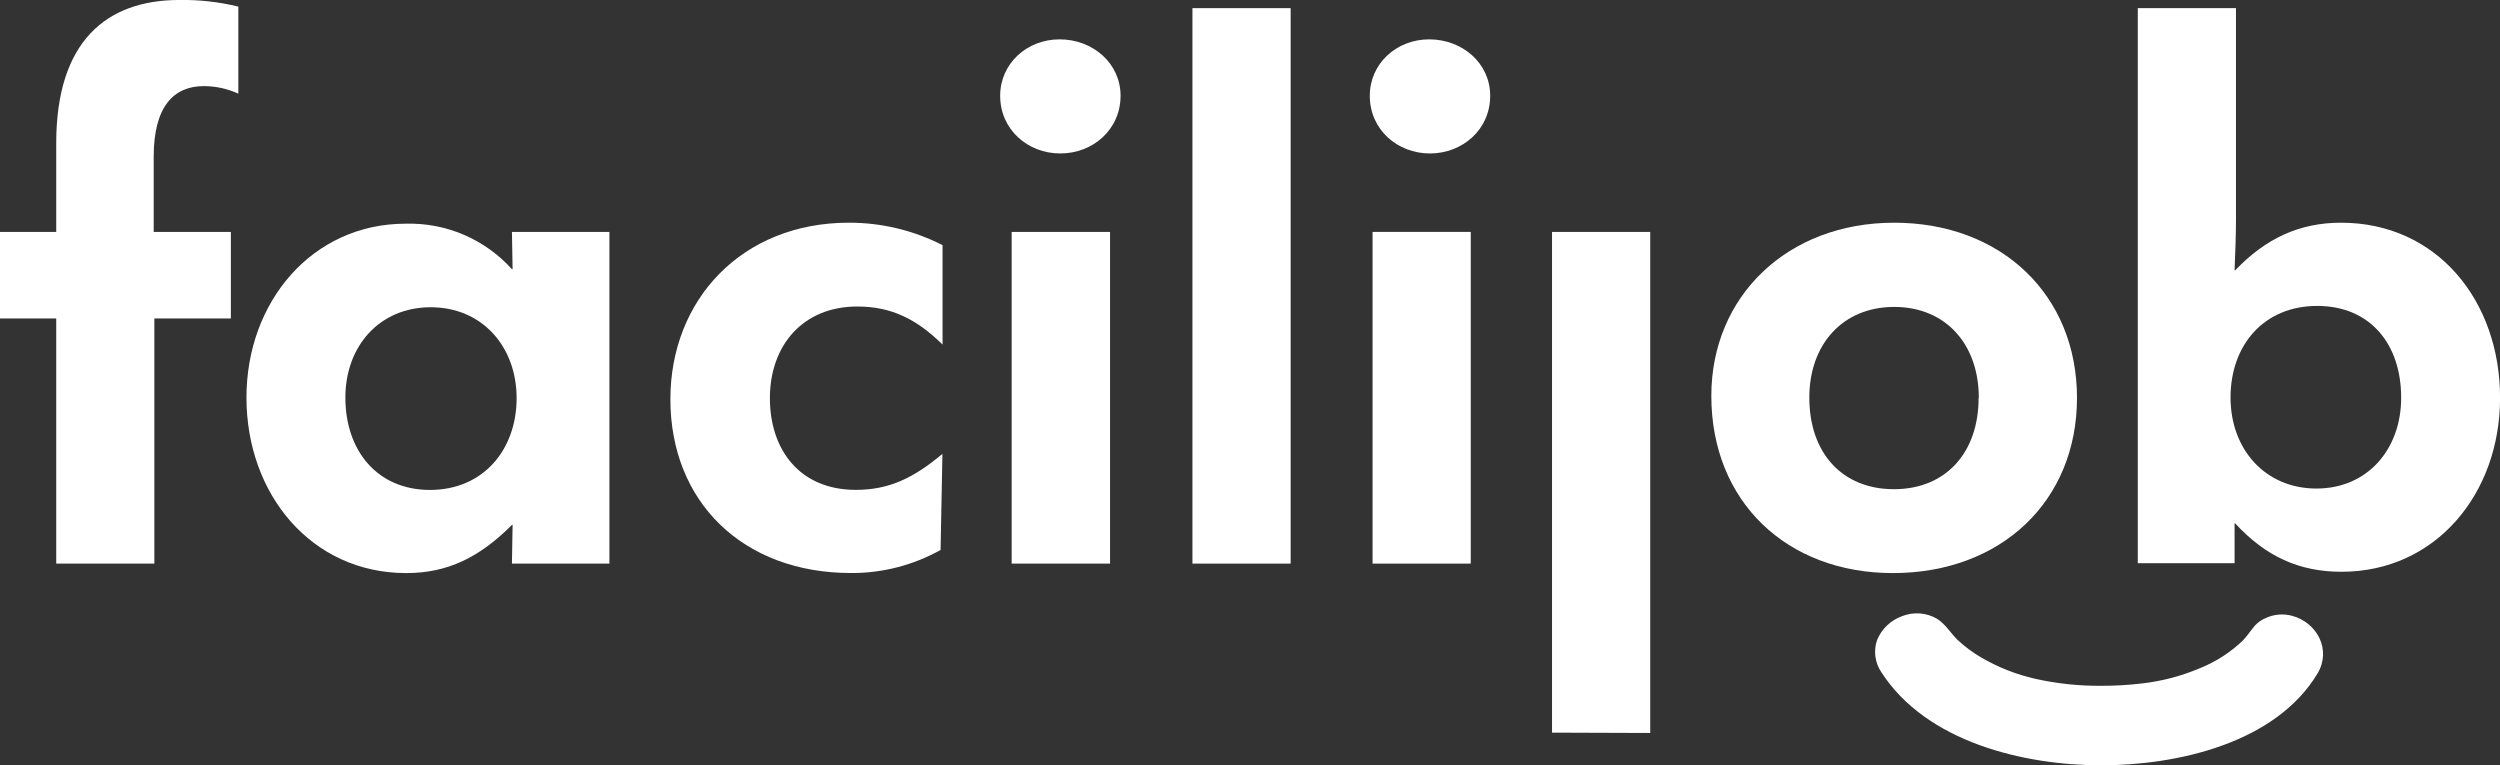
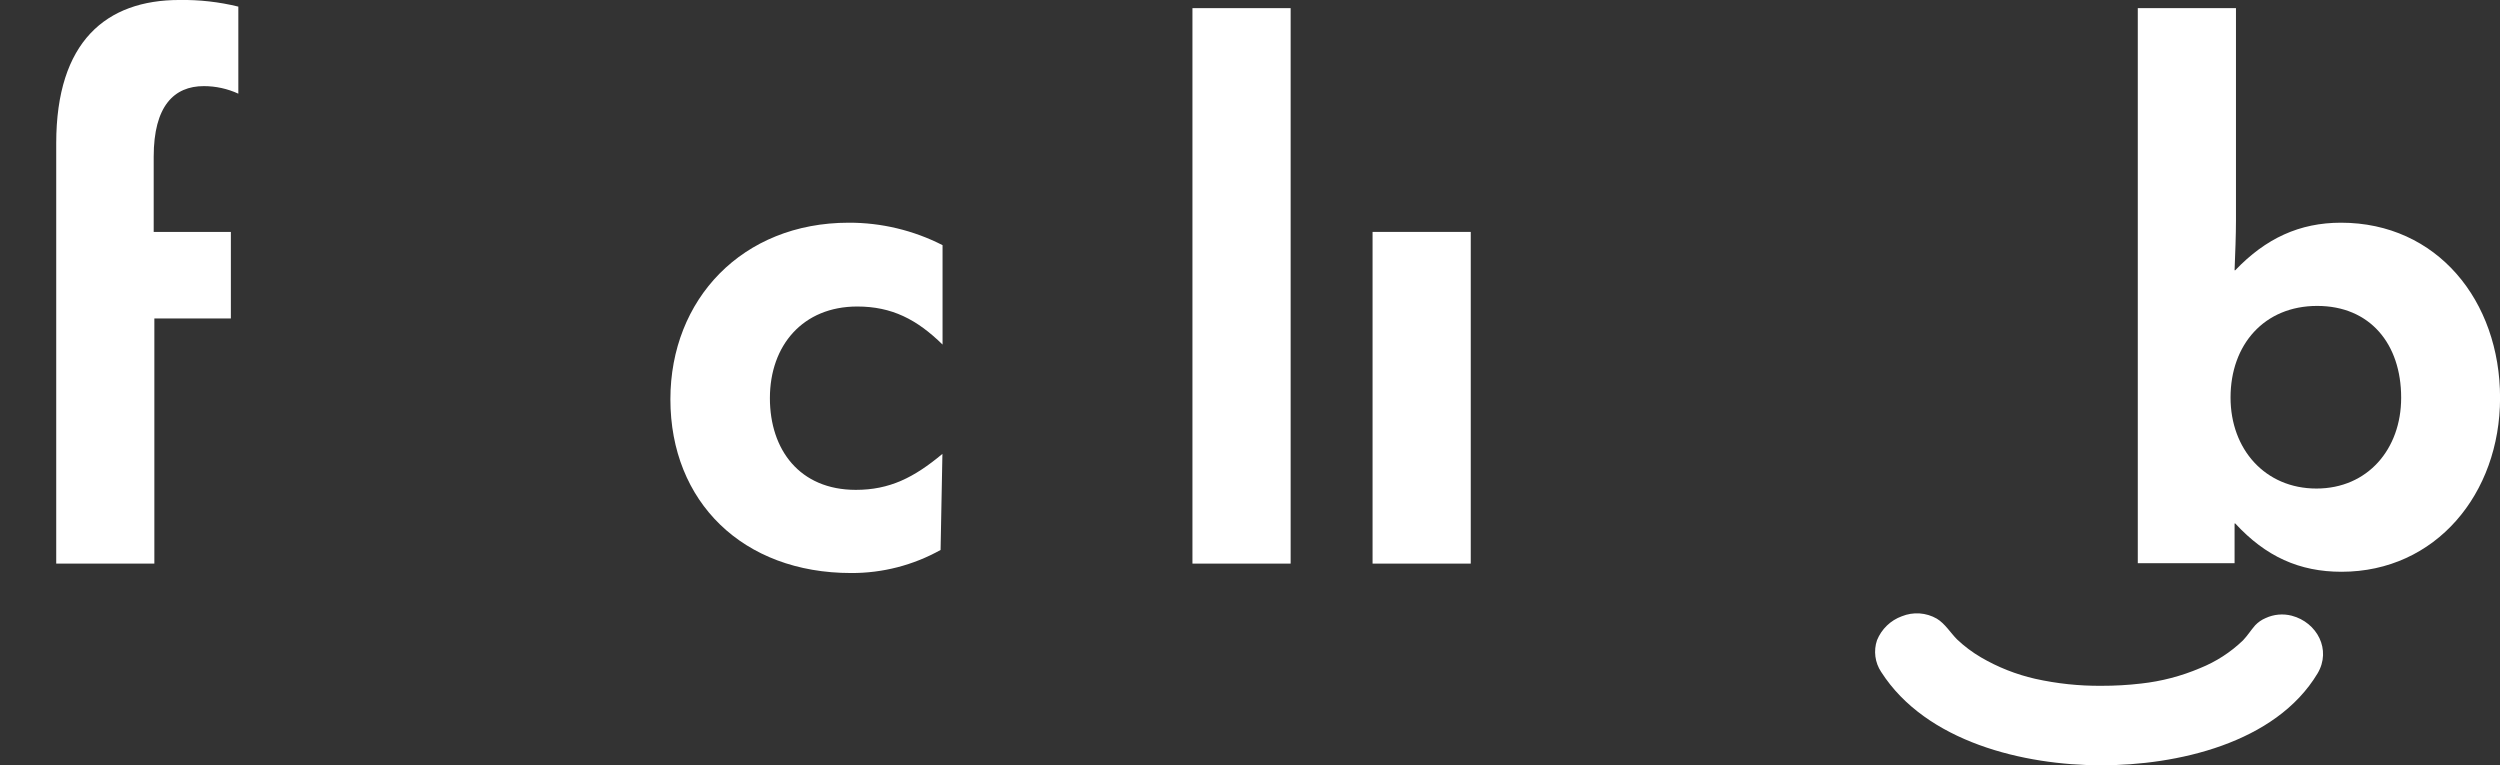
<svg xmlns="http://www.w3.org/2000/svg" width="147" height="45" viewBox="0 0 147 45" fill="none">
  <rect x="0" y="0" width="147" height="45" fill="#333333" stroke="none" />
  <g clip-path="url(#clip0)">
-     <path d="M3.306 33.14V18.724H0V13.636H3.306V8.423C3.306 2.434 6.251 -0.001 10.552 -0.001C11.718 -0.019 12.881 0.111 14.014 0.389V5.508C13.378 5.216 12.686 5.064 11.986 5.064C10.234 5.064 9.037 6.233 9.037 9.218V13.636H13.575V18.724H9.076V33.14H3.306Z" fill="white" />
-     <path d="M14.492 23.377C14.492 17.747 18.354 13.153 23.851 13.153C25.024 13.119 26.191 13.341 27.27 13.803C28.349 14.265 29.316 14.957 30.102 15.83H30.141L30.102 13.636H35.833V33.14H30.102L30.141 30.865H30.102C28.191 32.778 26.318 33.697 23.886 33.697C18.315 33.697 14.492 29.065 14.492 23.377ZM30.378 23.416C30.378 20.381 28.35 18.066 25.328 18.066C22.305 18.066 20.308 20.361 20.308 23.377C20.308 26.494 22.177 28.808 25.285 28.808C28.393 28.808 30.378 26.47 30.378 23.396V23.416Z" fill="white" />
+     <path d="M3.306 33.14V18.724H0H3.306V8.423C3.306 2.434 6.251 -0.001 10.552 -0.001C11.718 -0.019 12.881 0.111 14.014 0.389V5.508C13.378 5.216 12.686 5.064 11.986 5.064C10.234 5.064 9.037 6.233 9.037 9.218V13.636H13.575V18.724H9.076V33.14H3.306Z" fill="white" />
    <path d="M39.419 23.478C39.419 17.607 43.638 13.095 49.909 13.095C51.825 13.09 53.715 13.543 55.422 14.415V20.26C53.911 18.779 52.438 18.023 50.406 18.023C47.22 18.023 45.27 20.299 45.27 23.412C45.27 26.447 47.022 28.804 50.321 28.804C52.31 28.804 53.744 28.083 55.414 26.688L55.306 32.338C53.699 33.235 51.888 33.702 50.049 33.694C43.677 33.697 39.419 29.505 39.419 23.478Z" fill="white" />
-     <path d="M58.81 5.63C58.81 3.752 60.364 2.314 62.307 2.314C64.249 2.314 65.889 3.713 65.889 5.63C65.889 7.625 64.257 9.023 62.346 9.023C60.434 9.023 58.81 7.625 58.81 5.63ZM80.544 5.63C80.544 3.752 82.098 2.314 84.04 2.314C85.983 2.314 87.623 3.713 87.623 5.63C87.623 7.625 85.991 9.023 84.079 9.023C82.168 9.023 80.544 7.625 80.544 5.63ZM59.486 33.14V13.636H65.271V33.14H59.486Z" fill="white" />
    <path d="M70.116 33.14V0.479H75.89V33.14H70.116Z" fill="white" />
    <path d="M80.707 33.14V13.636H86.48V33.14H80.707Z" fill="white" />
-     <path d="M91.259 43.079V13.636H97.033V43.099L91.259 43.079Z" fill="white" />
-     <path d="M100.626 23.275C100.626 17.431 105.087 13.095 111.377 13.095C117.667 13.095 122.127 17.33 122.127 23.396C122.127 29.462 117.667 33.697 111.299 33.697C105.075 33.697 100.626 29.505 100.626 23.275ZM116.354 23.396C116.354 20.244 114.411 18.047 111.377 18.047C108.342 18.047 106.388 20.26 106.388 23.377C106.388 26.649 108.331 28.765 111.365 28.765C114.399 28.765 116.342 26.63 116.342 23.396H116.354Z" fill="white" />
    <path d="M131.432 30.779H131.393V33.117H125.702V0.479H131.475V12.978C131.475 13.816 131.432 14.891 131.393 15.892H131.432C133.227 14.014 135.216 13.095 137.649 13.095C143.302 13.095 147.004 17.688 147.004 23.396C147.004 29.026 143.224 33.62 137.68 33.62C135.205 33.62 133.227 32.727 131.432 30.779ZM141.188 23.377C141.188 20.225 139.358 17.988 136.25 17.988C133.142 17.988 131.156 20.26 131.156 23.377C131.156 26.412 133.185 28.726 136.207 28.726C139.23 28.726 141.188 26.392 141.188 23.396V23.377Z" fill="white" />
    <path d="M110.611 39.507C113.257 43.64 119.015 45 123.557 45C127.959 45 133.794 43.73 136.273 39.596C137.1 38.209 136.25 36.596 134.754 36.203C134.241 36.071 133.699 36.12 133.219 36.343C132.985 36.441 132.775 36.587 132.601 36.771C132.349 37.06 132.151 37.379 131.886 37.656C131.159 38.355 130.304 38.908 129.369 39.284C128.263 39.755 127.094 40.061 125.899 40.192C125.126 40.283 124.347 40.327 123.568 40.325C122.255 40.337 120.945 40.198 119.664 39.912C118.545 39.657 117.473 39.232 116.482 38.653C115.975 38.356 115.503 38.002 115.075 37.597C114.687 37.208 114.372 36.674 113.886 36.378C113.576 36.199 113.228 36.094 112.871 36.069C112.514 36.045 112.155 36.103 111.823 36.238C111.497 36.357 111.199 36.543 110.949 36.785C110.699 37.026 110.502 37.318 110.37 37.64C110.264 37.949 110.231 38.278 110.273 38.602C110.315 38.925 110.43 39.235 110.611 39.507V39.507Z" fill="white" />
  </g>
  <defs>
    <clipPath id="clip0">
      <rect width="147" height="45" fill="white" />
    </clipPath>
  </defs>
</svg>